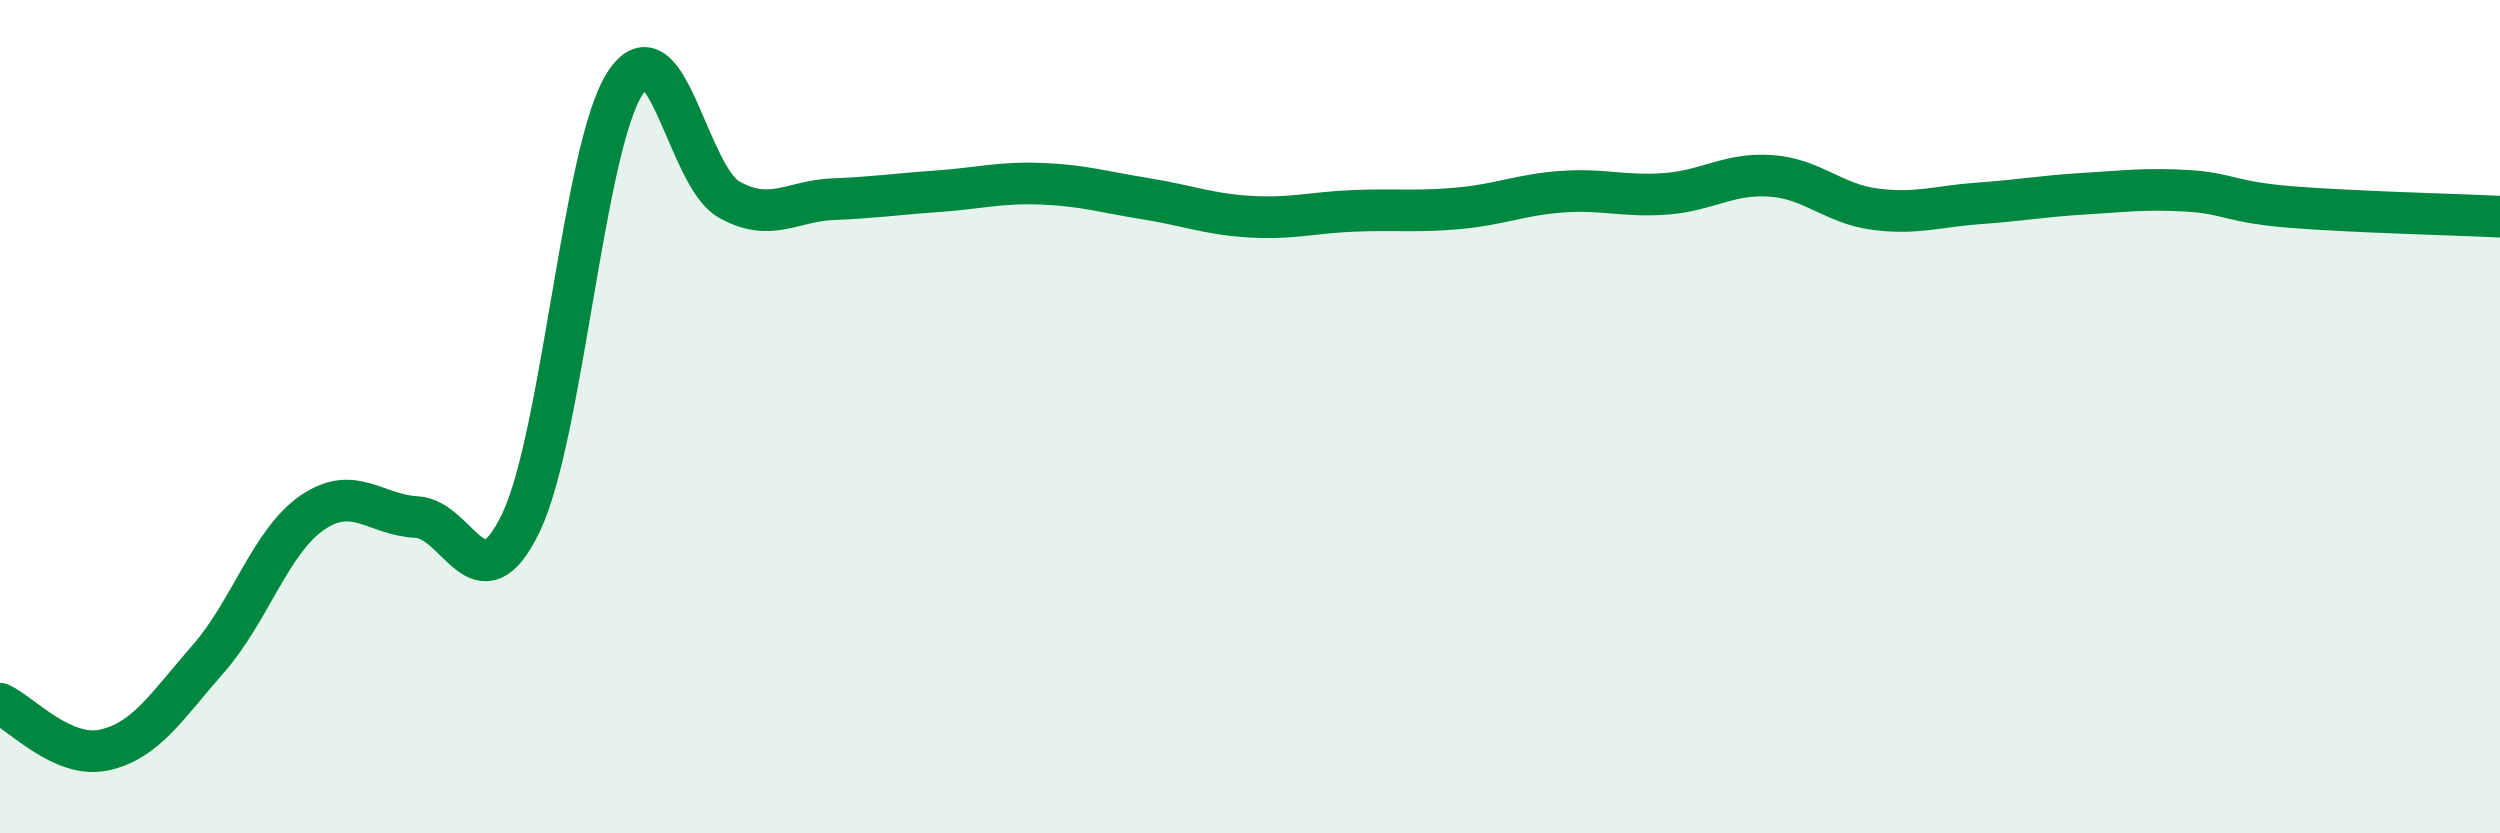
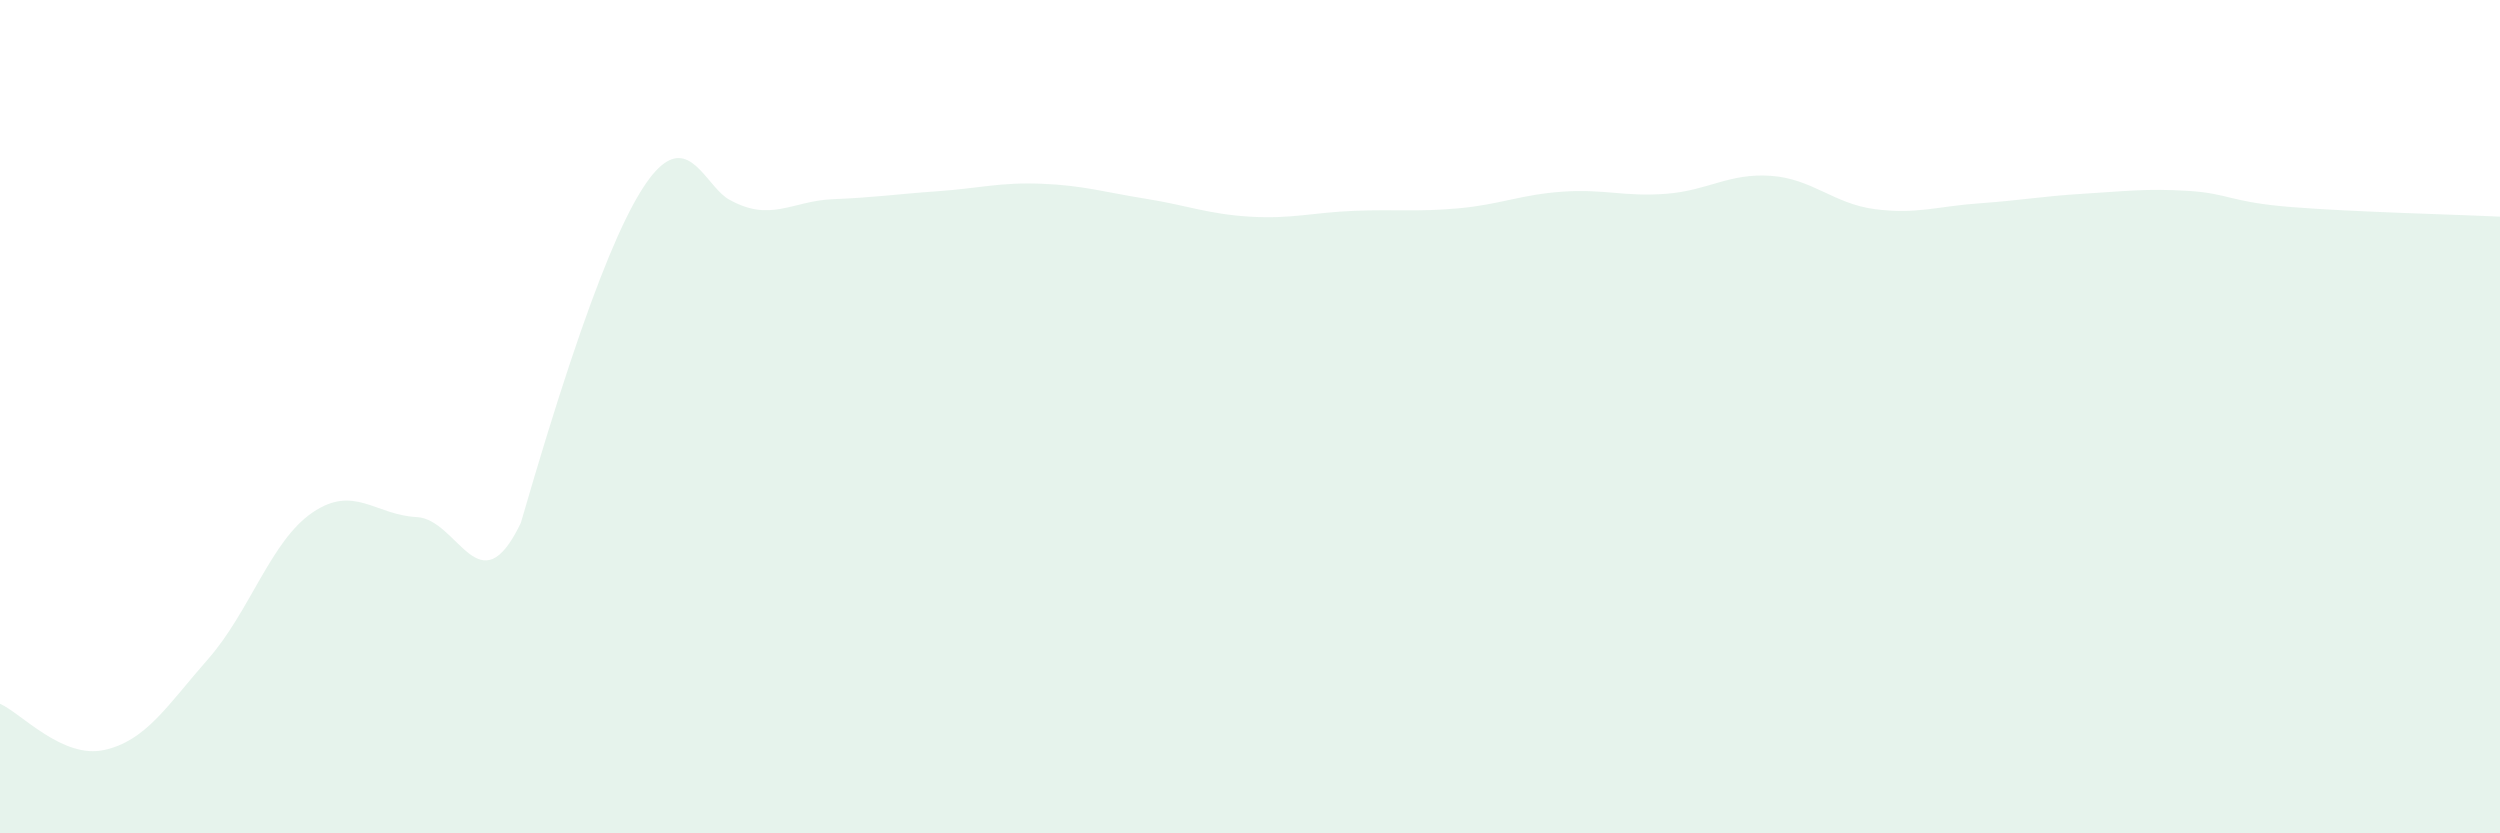
<svg xmlns="http://www.w3.org/2000/svg" width="60" height="20" viewBox="0 0 60 20">
-   <path d="M 0,16.89 C 0.5,17.11 1.5,18.22 2.5,18 C 3.5,17.78 4,16.95 5,15.81 C 6,14.67 6.5,12.98 7.5,12.3 C 8.5,11.62 9,12.36 10,12.41 C 11,12.46 11.5,14.63 12.5,12.55 C 13.5,10.47 14,3.55 15,2 C 16,0.45 16.5,4.23 17.5,4.79 C 18.5,5.35 19,4.82 20,4.78 C 21,4.74 21.5,4.66 22.5,4.59 C 23.5,4.52 24,4.37 25,4.41 C 26,4.45 26.5,4.61 27.5,4.77 C 28.5,4.93 29,5.14 30,5.2 C 31,5.26 31.5,5.1 32.5,5.06 C 33.5,5.02 34,5.09 35,5 C 36,4.91 36.5,4.67 37.5,4.6 C 38.5,4.53 39,4.73 40,4.65 C 41,4.57 41.5,4.15 42.5,4.22 C 43.5,4.29 44,4.89 45,5.02 C 46,5.15 46.5,4.95 47.5,4.88 C 48.5,4.81 49,4.71 50,4.65 C 51,4.59 51.5,4.52 52.5,4.58 C 53.5,4.64 53.5,4.85 55,4.97 C 56.5,5.09 59,5.15 60,5.2L60 20L0 20Z" fill="#008740" opacity="0.1" stroke-linecap="round" stroke-linejoin="round" />
-   <path d="M 0,16.89 C 0.5,17.11 1.5,18.22 2.5,18 C 3.5,17.78 4,16.95 5,15.81 C 6,14.67 6.5,12.98 7.5,12.3 C 8.5,11.62 9,12.36 10,12.41 C 11,12.46 11.5,14.63 12.5,12.55 C 13.5,10.47 14,3.55 15,2 C 16,0.45 16.5,4.23 17.5,4.79 C 18.5,5.35 19,4.82 20,4.78 C 21,4.74 21.5,4.66 22.5,4.59 C 23.5,4.52 24,4.37 25,4.41 C 26,4.45 26.5,4.61 27.5,4.77 C 28.5,4.93 29,5.14 30,5.2 C 31,5.26 31.5,5.1 32.5,5.06 C 33.5,5.02 34,5.09 35,5 C 36,4.91 36.5,4.67 37.5,4.6 C 38.5,4.53 39,4.73 40,4.65 C 41,4.57 41.5,4.15 42.5,4.22 C 43.5,4.29 44,4.89 45,5.02 C 46,5.15 46.5,4.95 47.5,4.88 C 48.5,4.81 49,4.71 50,4.65 C 51,4.59 51.5,4.52 52.5,4.58 C 53.5,4.64 53.5,4.85 55,4.97 C 56.5,5.09 59,5.15 60,5.2" stroke="#008740" stroke-width="1" fill="none" stroke-linecap="round" stroke-linejoin="round" />
+   <path d="M 0,16.89 C 0.5,17.11 1.5,18.22 2.5,18 C 3.5,17.78 4,16.95 5,15.81 C 6,14.67 6.5,12.98 7.5,12.3 C 8.5,11.62 9,12.36 10,12.41 C 11,12.46 11.5,14.63 12.5,12.55 C 16,0.45 16.5,4.23 17.5,4.79 C 18.5,5.35 19,4.82 20,4.78 C 21,4.74 21.5,4.66 22.5,4.59 C 23.5,4.52 24,4.37 25,4.41 C 26,4.45 26.5,4.61 27.5,4.77 C 28.5,4.93 29,5.14 30,5.2 C 31,5.26 31.5,5.1 32.5,5.06 C 33.5,5.02 34,5.09 35,5 C 36,4.91 36.5,4.67 37.5,4.6 C 38.5,4.53 39,4.73 40,4.65 C 41,4.57 41.5,4.15 42.5,4.22 C 43.5,4.29 44,4.89 45,5.02 C 46,5.15 46.5,4.95 47.5,4.88 C 48.5,4.81 49,4.71 50,4.65 C 51,4.59 51.5,4.52 52.5,4.58 C 53.5,4.64 53.5,4.85 55,4.97 C 56.5,5.09 59,5.15 60,5.2L60 20L0 20Z" fill="#008740" opacity="0.1" stroke-linecap="round" stroke-linejoin="round" />
</svg>